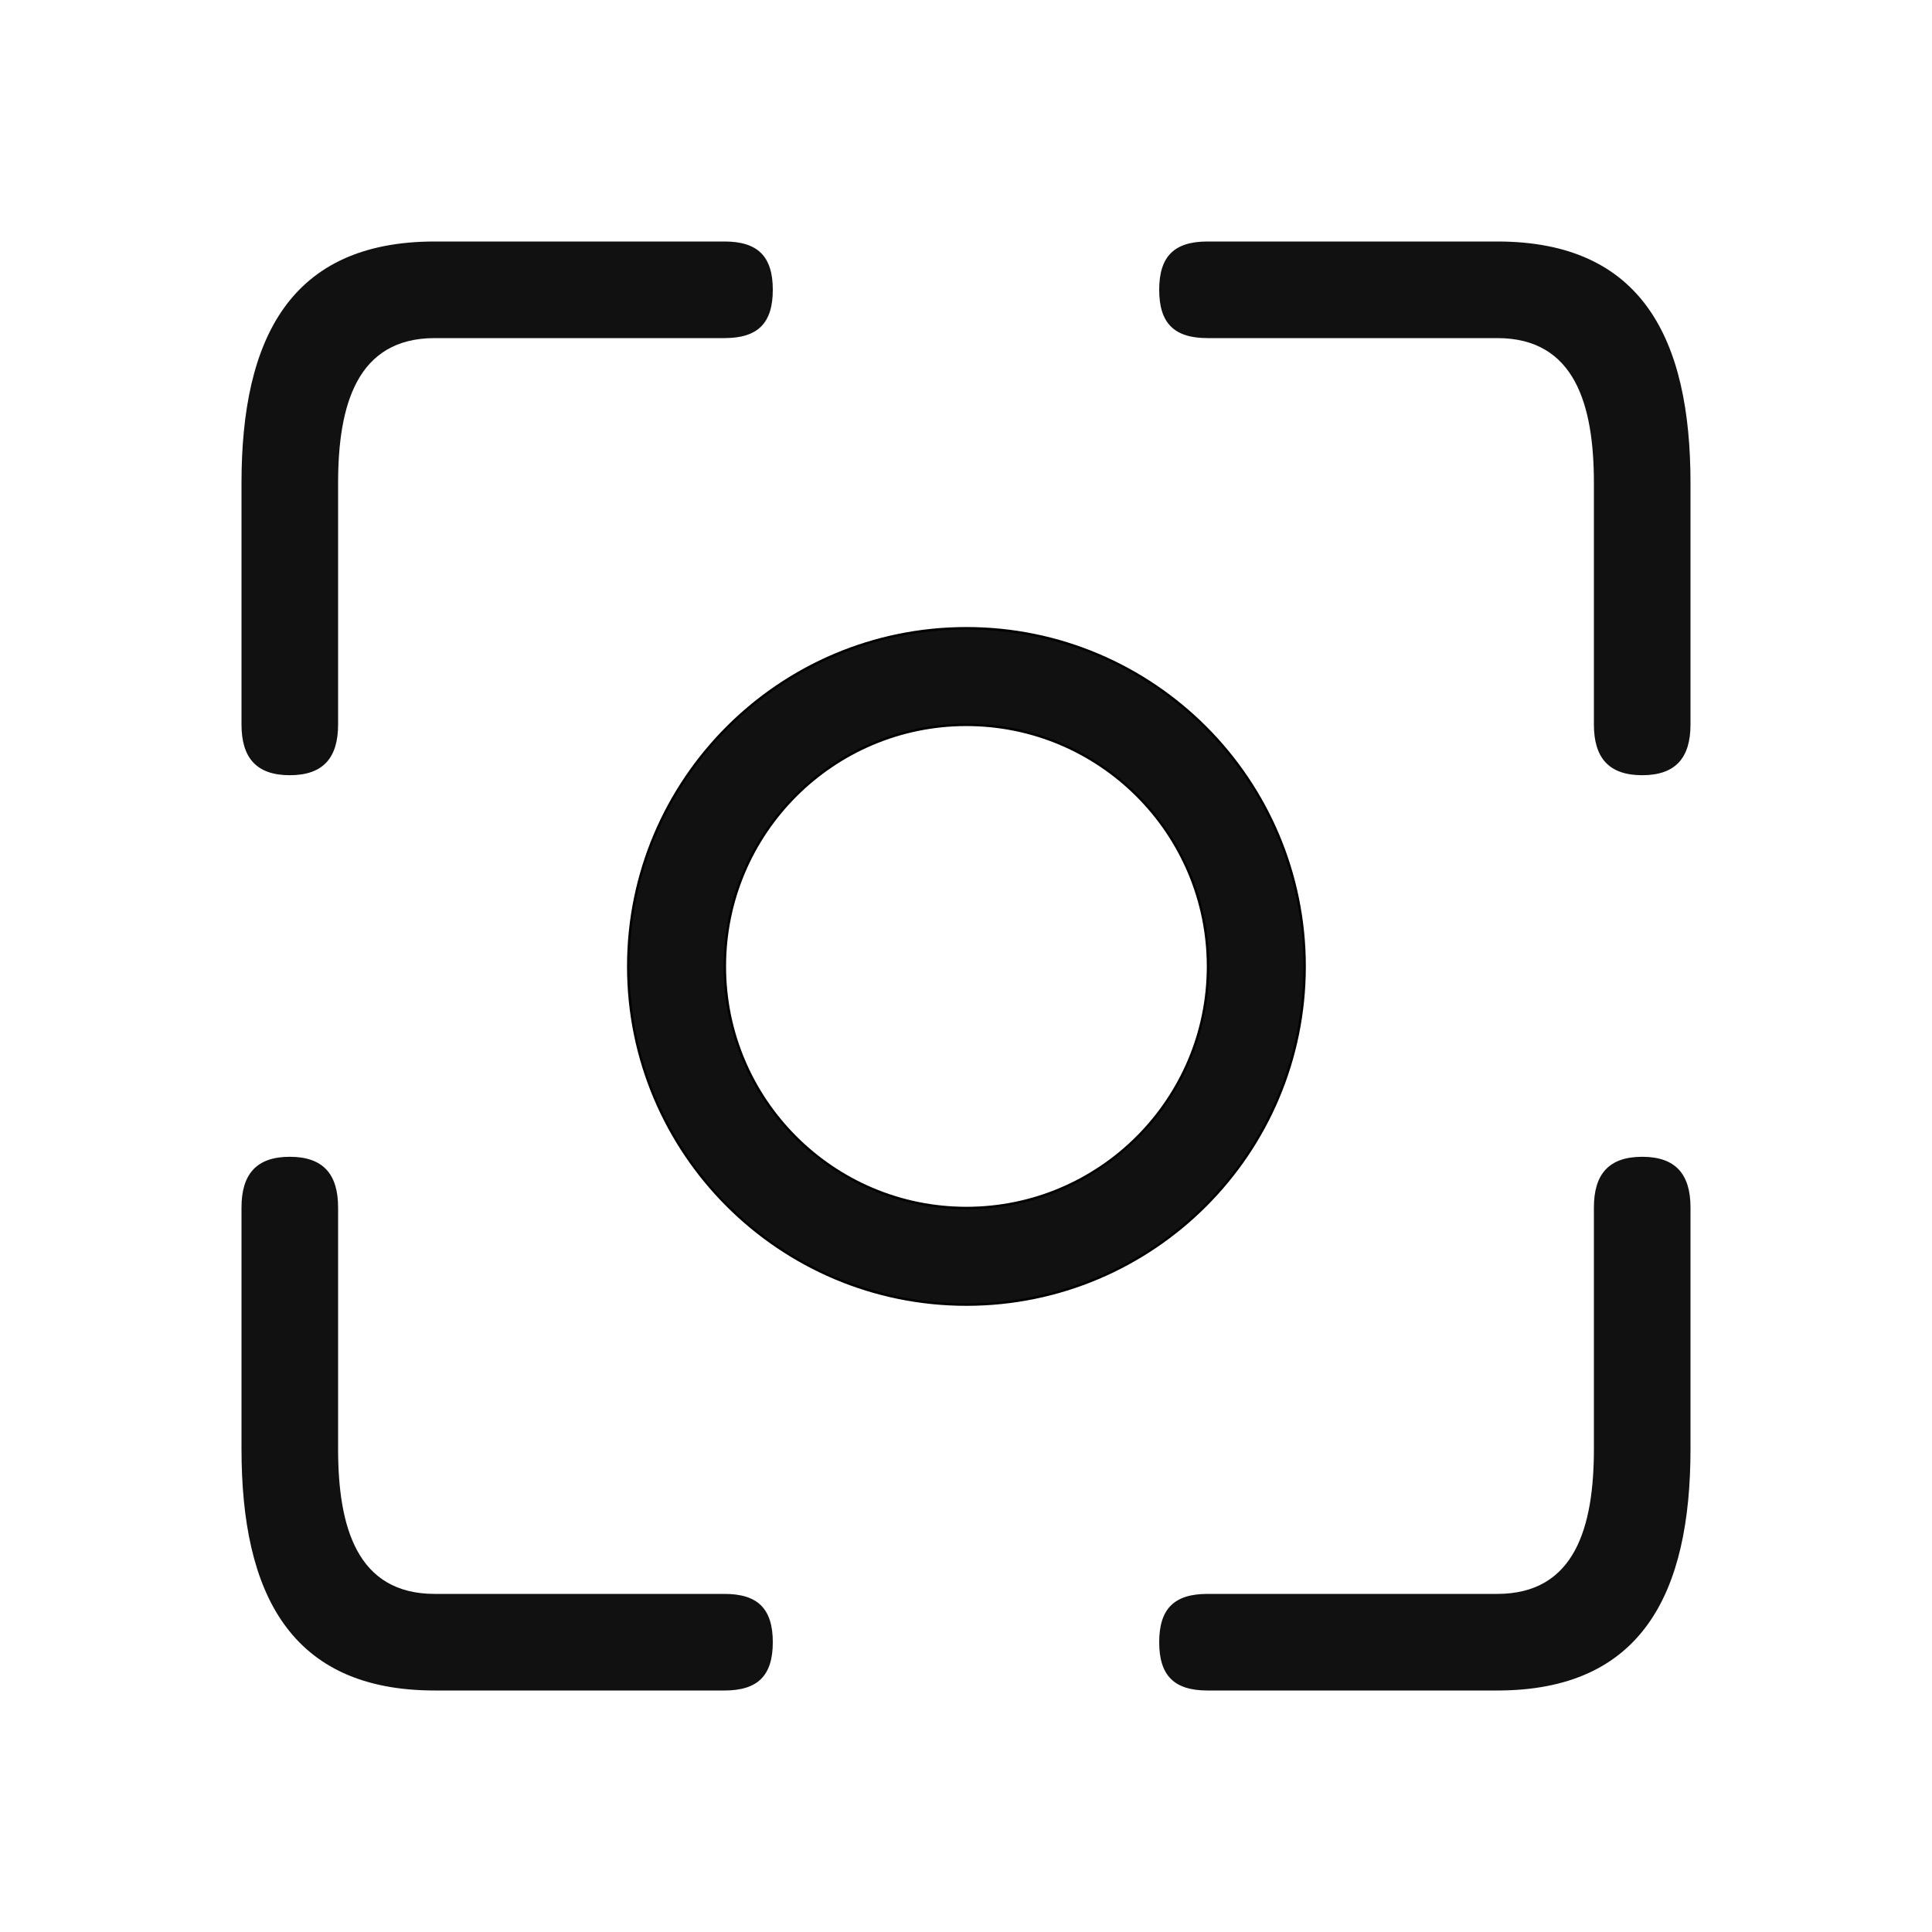
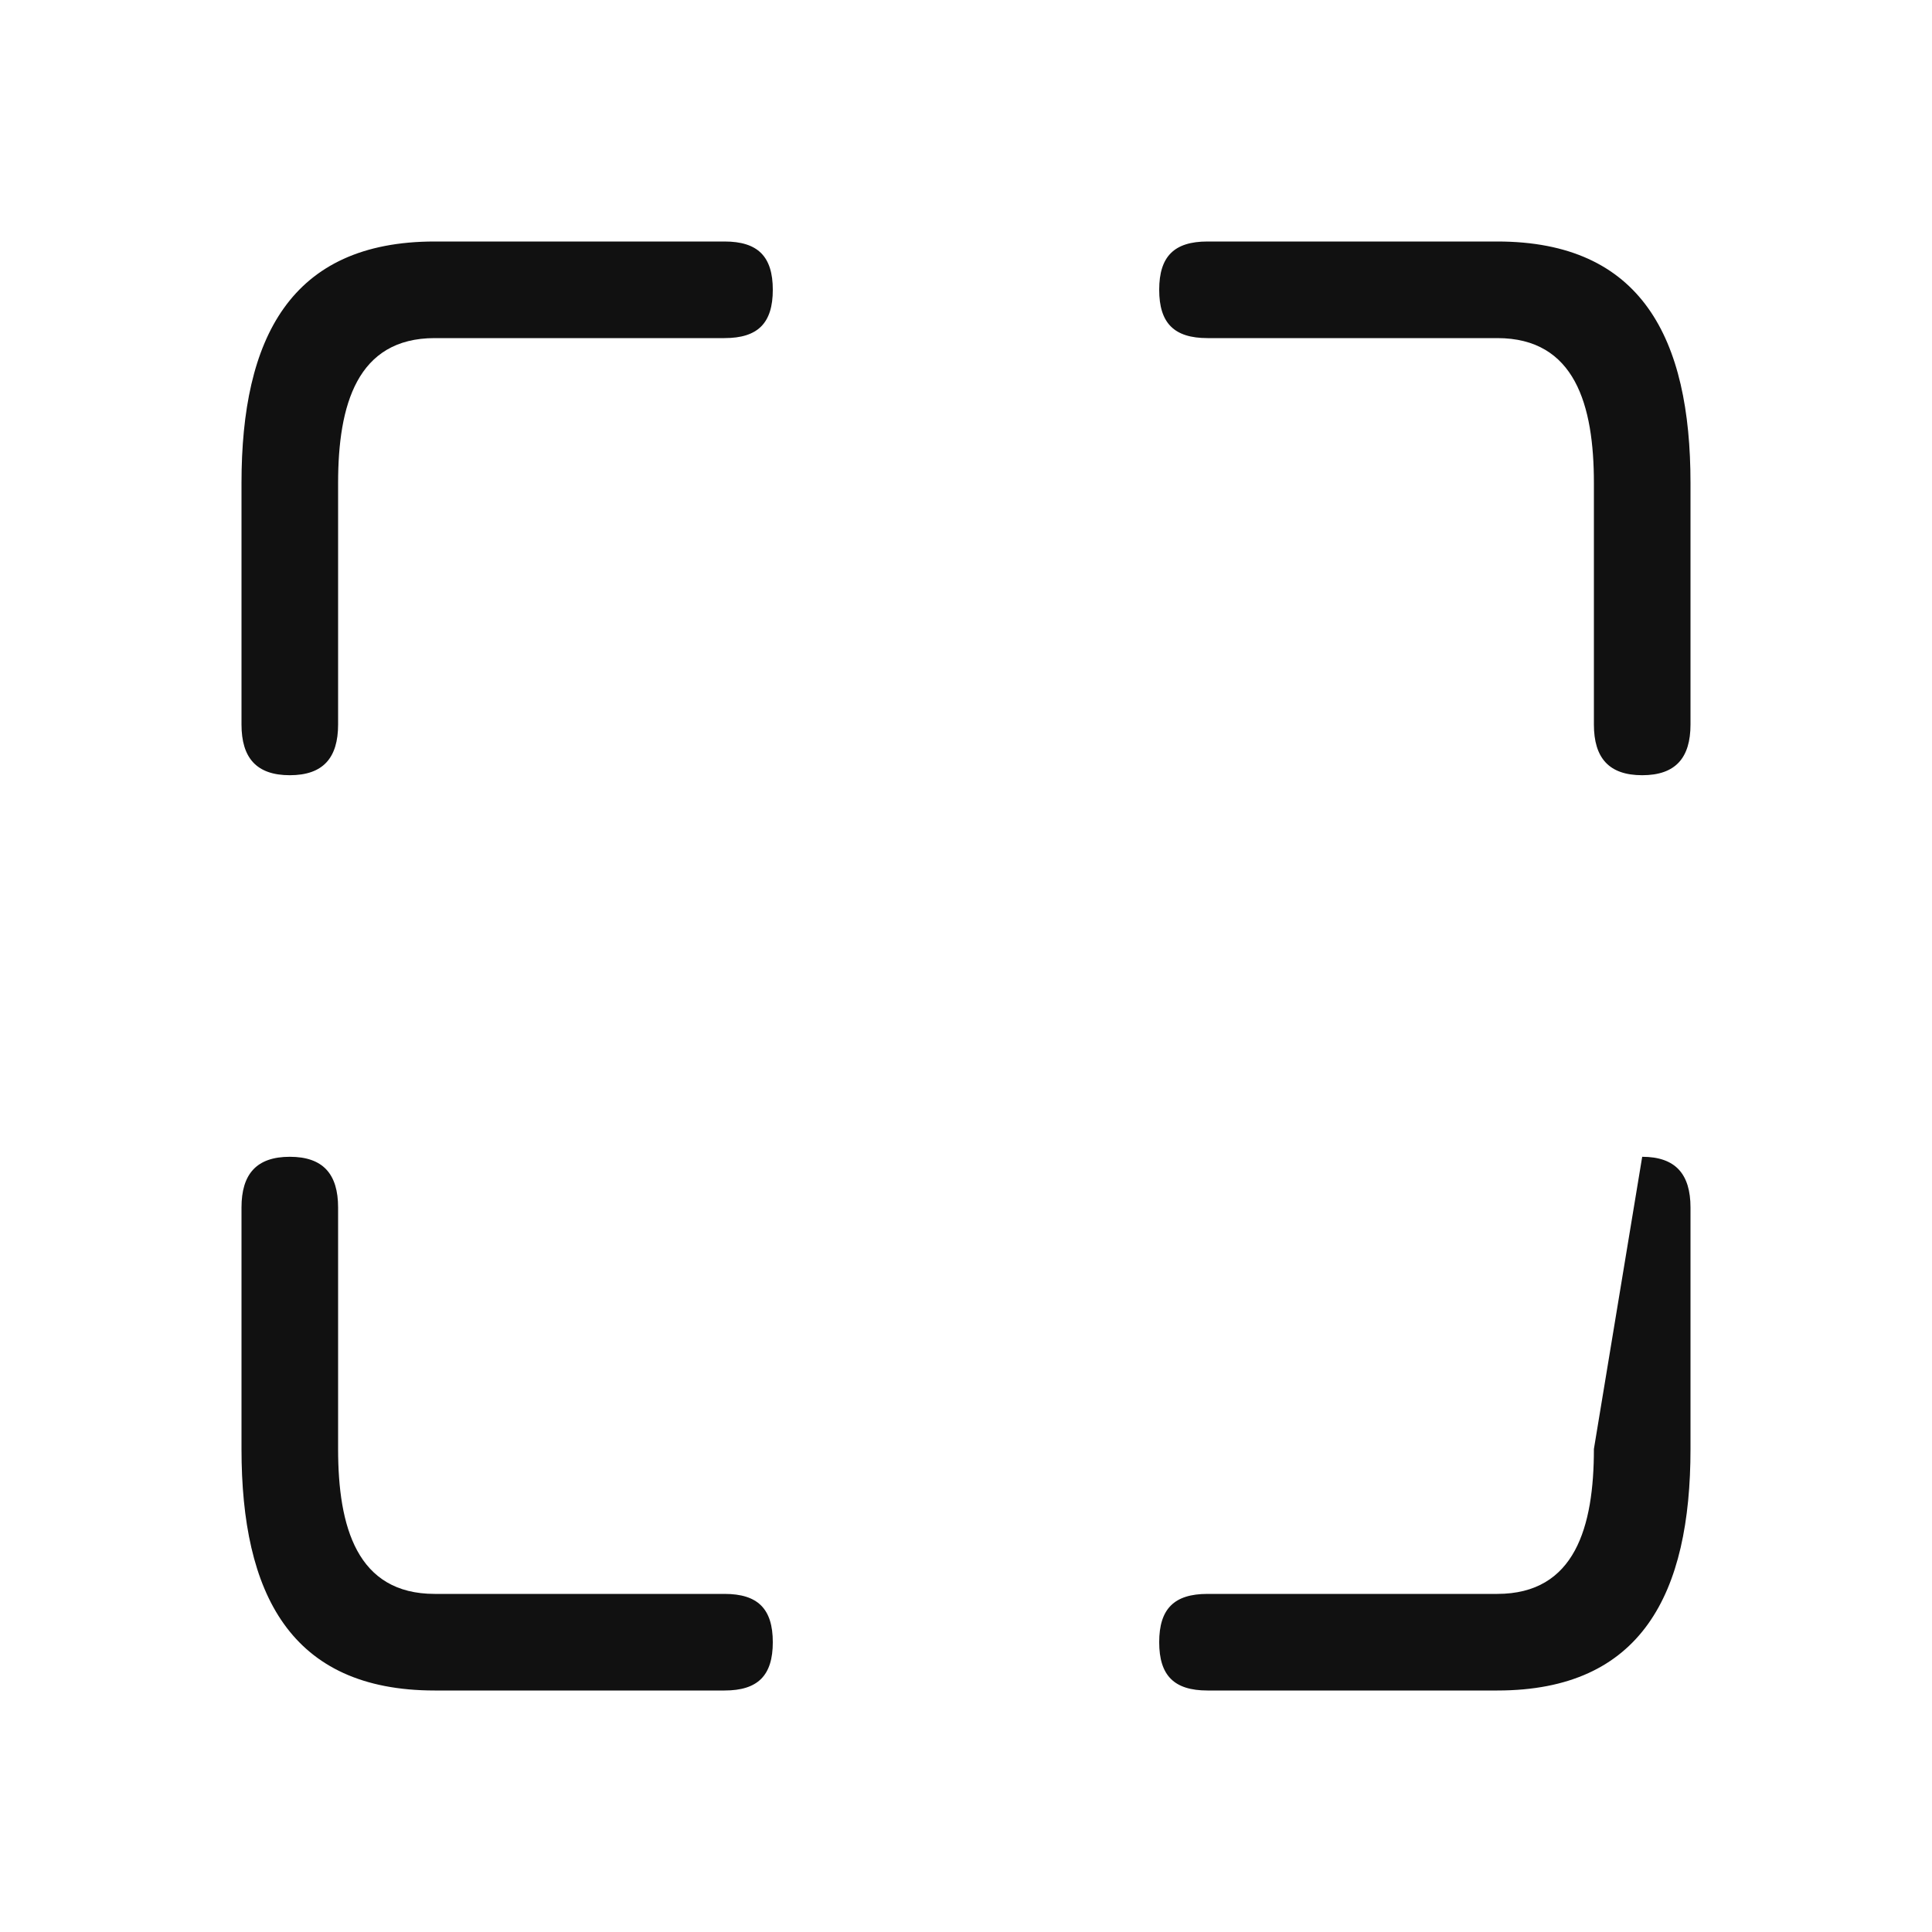
<svg xmlns="http://www.w3.org/2000/svg" width="100%" height="100%" viewBox="0 0 800 800" version="1.1" xml:space="preserve" style="fill-rule:evenodd;clip-rule:evenodd;stroke-linecap:round;stroke-linejoin:round;stroke-miterlimit:1.5;">
-   <path d="M620,700C679.83,700 700,659.83 700,600L700,500C700,486.193 693.807,479 680,479C666.193,479 660,486.193 660,500L660,600C660,632.217 652.217,660 620,660L500,660C486.193,660 480,666.193 480,680C480,693.807 486.193,700 500,700L620,700Z" style="fill:rgb(17,17,17);fill-rule:nonzero;" />
+   <path d="M620,700C679.83,700 700,659.83 700,600L700,500C700,486.193 693.807,479 680,479L660,600C660,632.217 652.217,660 620,660L500,660C486.193,660 480,666.193 480,680C480,693.807 486.193,700 500,700L620,700Z" style="fill:rgb(17,17,17);fill-rule:nonzero;" />
  <g transform="matrix(1,0,0,-1,0,800)">
    <path d="M620,700C679.83,700 700,659.83 700,600L700,500C700,486.193 693.807,479 680,479C666.193,479 660,486.193 660,500L660,600C660,632.217 652.217,660 620,660L500,660C486.193,660 480,666.193 480,680C480,693.807 486.193,700 500,700L620,700Z" style="fill:rgb(17,17,17);fill-rule:nonzero;" />
  </g>
  <g transform="matrix(-1,0,0,1,800,-1.13687e-13)">
    <path d="M620,700C679.83,700 700,659.83 700,600L700,500C700,486.193 693.807,479 680,479C666.193,479 660,486.193 660,500L660,600C660,632.217 652.217,660 620,660L500,660C486.193,660 480,666.193 480,680C480,693.807 486.193,700 500,700L620,700Z" style="fill:rgb(17,17,17);fill-rule:nonzero;" />
  </g>
  <g transform="matrix(-1,0,0,-1,800,800)">
    <path d="M620,700C679.83,700 700,659.83 700,600L700,500C700,486.193 693.807,479 680,479C666.193,479 660,486.193 660,500L660,600C660,632.217 652.217,660 620,660L500,660C486.193,660 480,666.193 480,680C480,693.807 486.193,700 500,700L620,700Z" style="fill:rgb(17,17,17);fill-rule:nonzero;" />
  </g>
  <g transform="matrix(1.556,0,0,1.556,-222.222,-222.222)">
-     <path d="M400,310C449.672,310 490,350.328 490,400C490,449.672 449.672,490 400,490C350.328,490 310,449.672 310,400C310,350.328 350.328,310 400,310ZM400,335.714C364.52,335.714 335.714,364.52 335.714,400C335.714,435.48 364.52,464.286 400,464.286C435.48,464.286 464.286,435.48 464.286,400C464.286,364.52 435.48,335.714 400,335.714Z" style="fill:rgb(17,17,17);stroke:black;stroke-width:0.64px;" />
-   </g>
+     </g>
</svg>